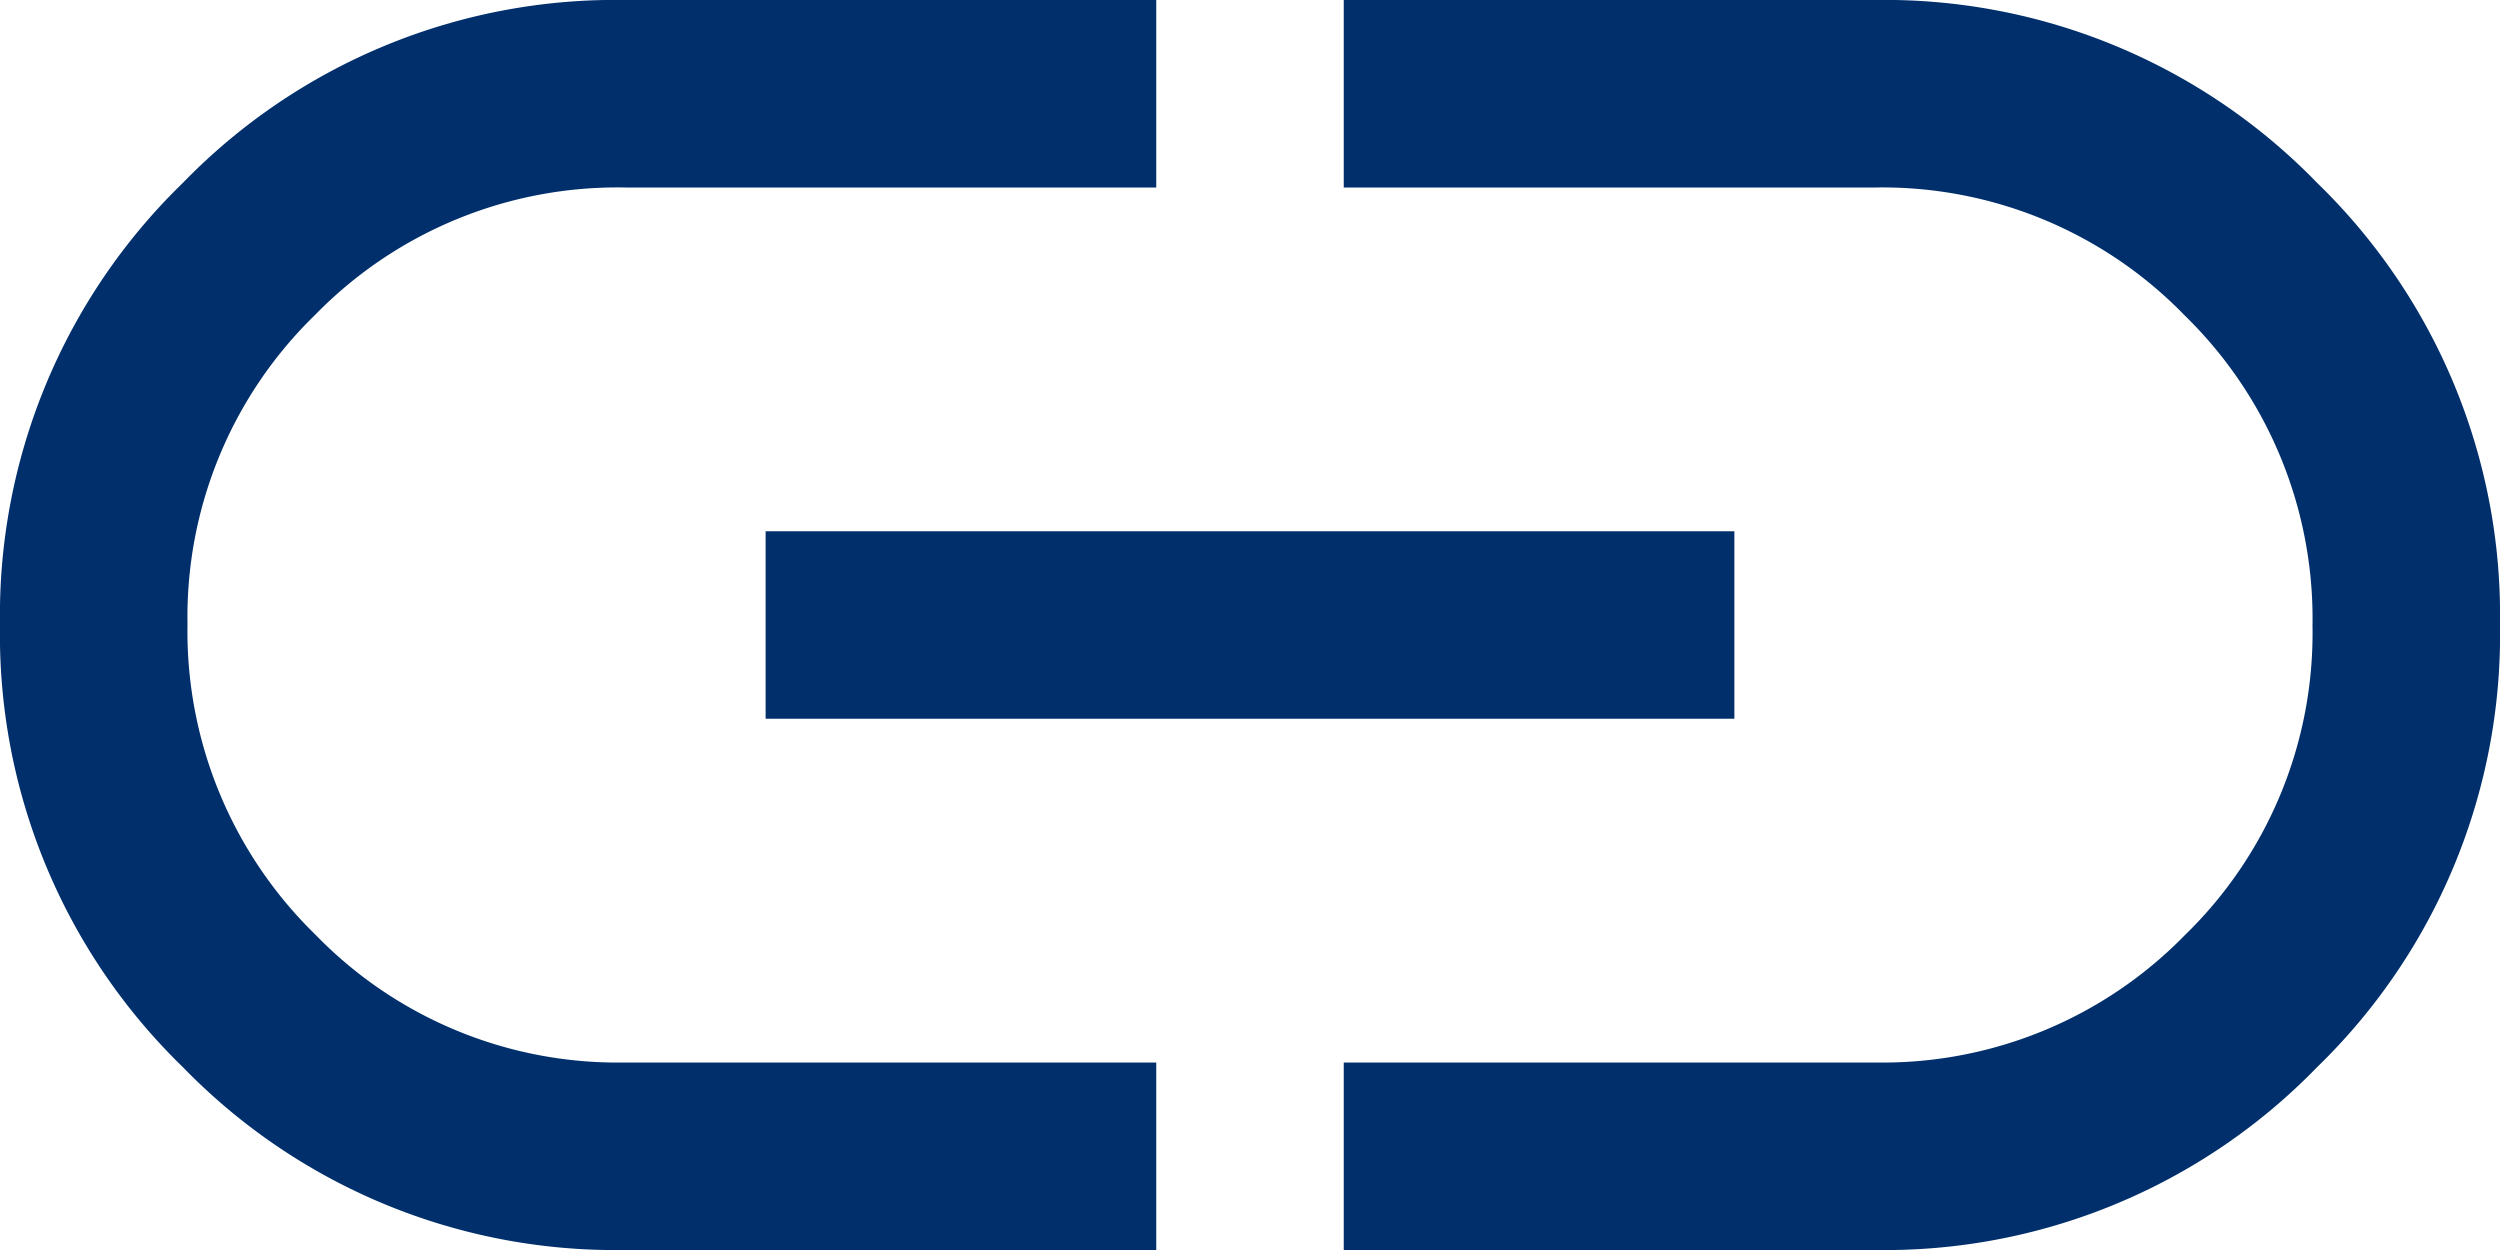
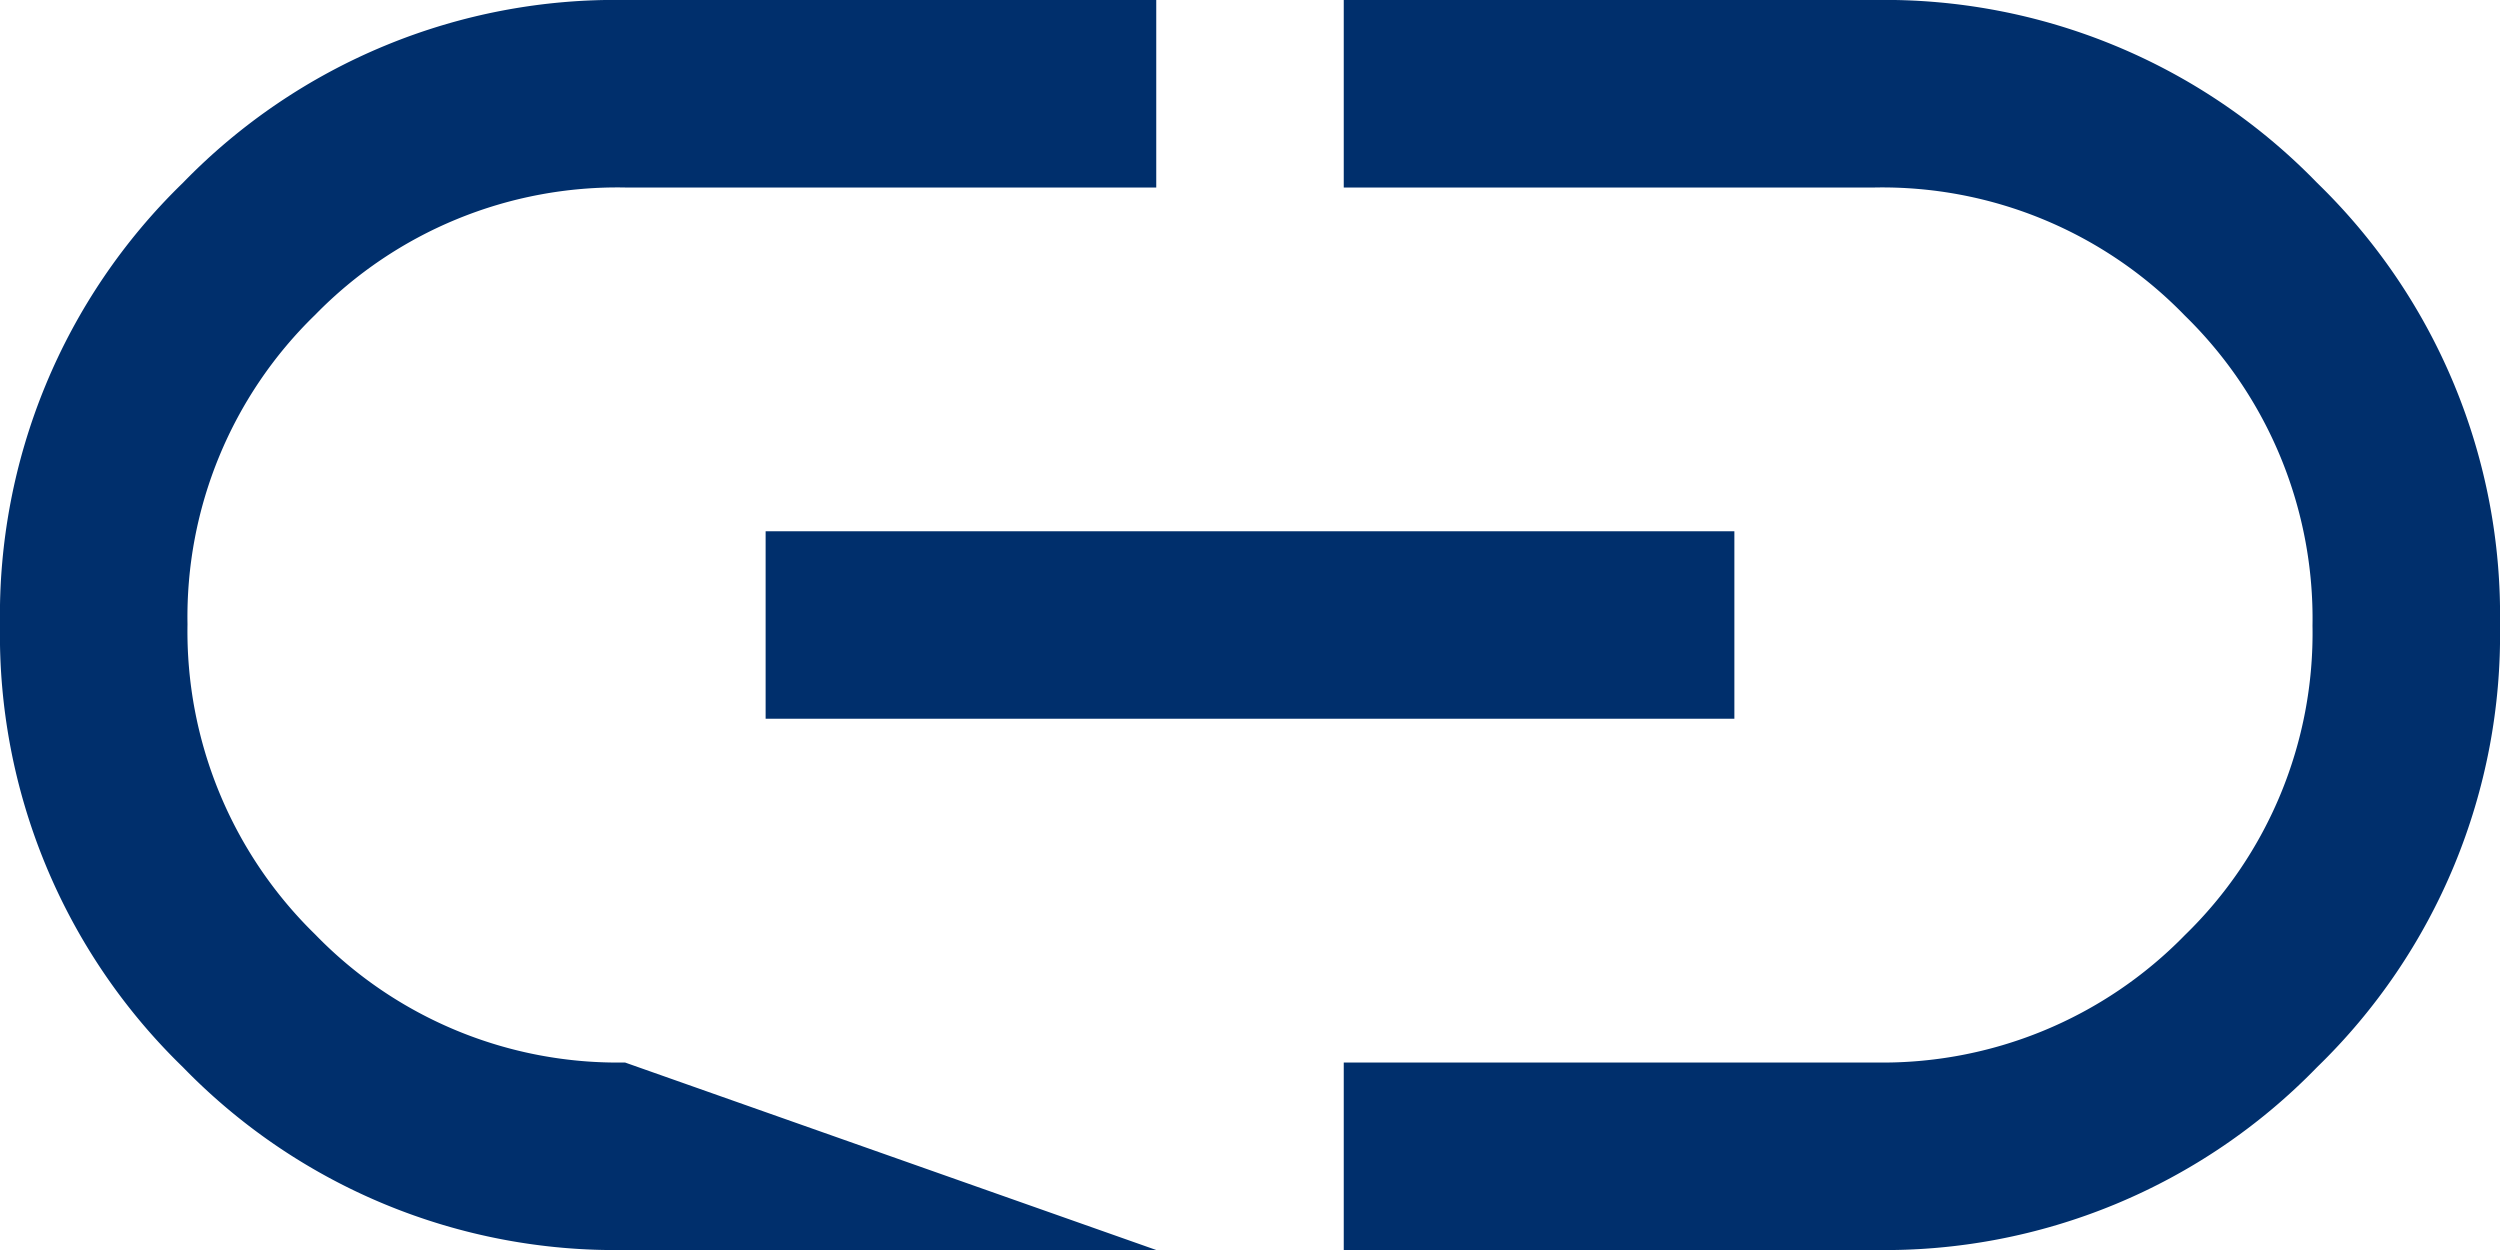
<svg xmlns="http://www.w3.org/2000/svg" width="20" height="10" viewBox="0 0 20 10">
-   <path fill="#002F6C" d="M89.25-670H85a4.819,4.819,0,0,1-3.537-1.463A4.819,4.819,0,0,1,80-675a4.819,4.819,0,0,1,1.463-3.537A4.819,4.819,0,0,1,85-680h4.25v1.5H85a3.378,3.378,0,0,0-2.479,1.019,3.367,3.367,0,0,0-1.021,2.475,3.386,3.386,0,0,0,1.021,2.481A3.368,3.368,0,0,0,85-671.5h4.25Zm-3.125-4.25v-1.5h7.75v1.5ZM90.75-670v-1.5H95a3.378,3.378,0,0,0,2.479-1.019,3.367,3.367,0,0,0,1.021-2.475,3.386,3.386,0,0,0-1.021-2.481A3.368,3.368,0,0,0,95-678.5H90.75V-680H95a4.819,4.819,0,0,1,3.537,1.463A4.819,4.819,0,0,1,100-675a4.819,4.819,0,0,1-1.463,3.537A4.819,4.819,0,0,1,95-670Z" transform="translate(-80 680)" />
+   <path fill="#002F6C" d="M89.25-670H85a4.819,4.819,0,0,1-3.537-1.463A4.819,4.819,0,0,1,80-675a4.819,4.819,0,0,1,1.463-3.537A4.819,4.819,0,0,1,85-680h4.25v1.5H85a3.378,3.378,0,0,0-2.479,1.019,3.367,3.367,0,0,0-1.021,2.475,3.386,3.386,0,0,0,1.021,2.481A3.368,3.368,0,0,0,85-671.5Zm-3.125-4.25v-1.5h7.75v1.5ZM90.75-670v-1.5H95a3.378,3.378,0,0,0,2.479-1.019,3.367,3.367,0,0,0,1.021-2.475,3.386,3.386,0,0,0-1.021-2.481A3.368,3.368,0,0,0,95-678.5H90.75V-680H95a4.819,4.819,0,0,1,3.537,1.463A4.819,4.819,0,0,1,100-675a4.819,4.819,0,0,1-1.463,3.537A4.819,4.819,0,0,1,95-670Z" transform="translate(-80 680)" />
</svg>